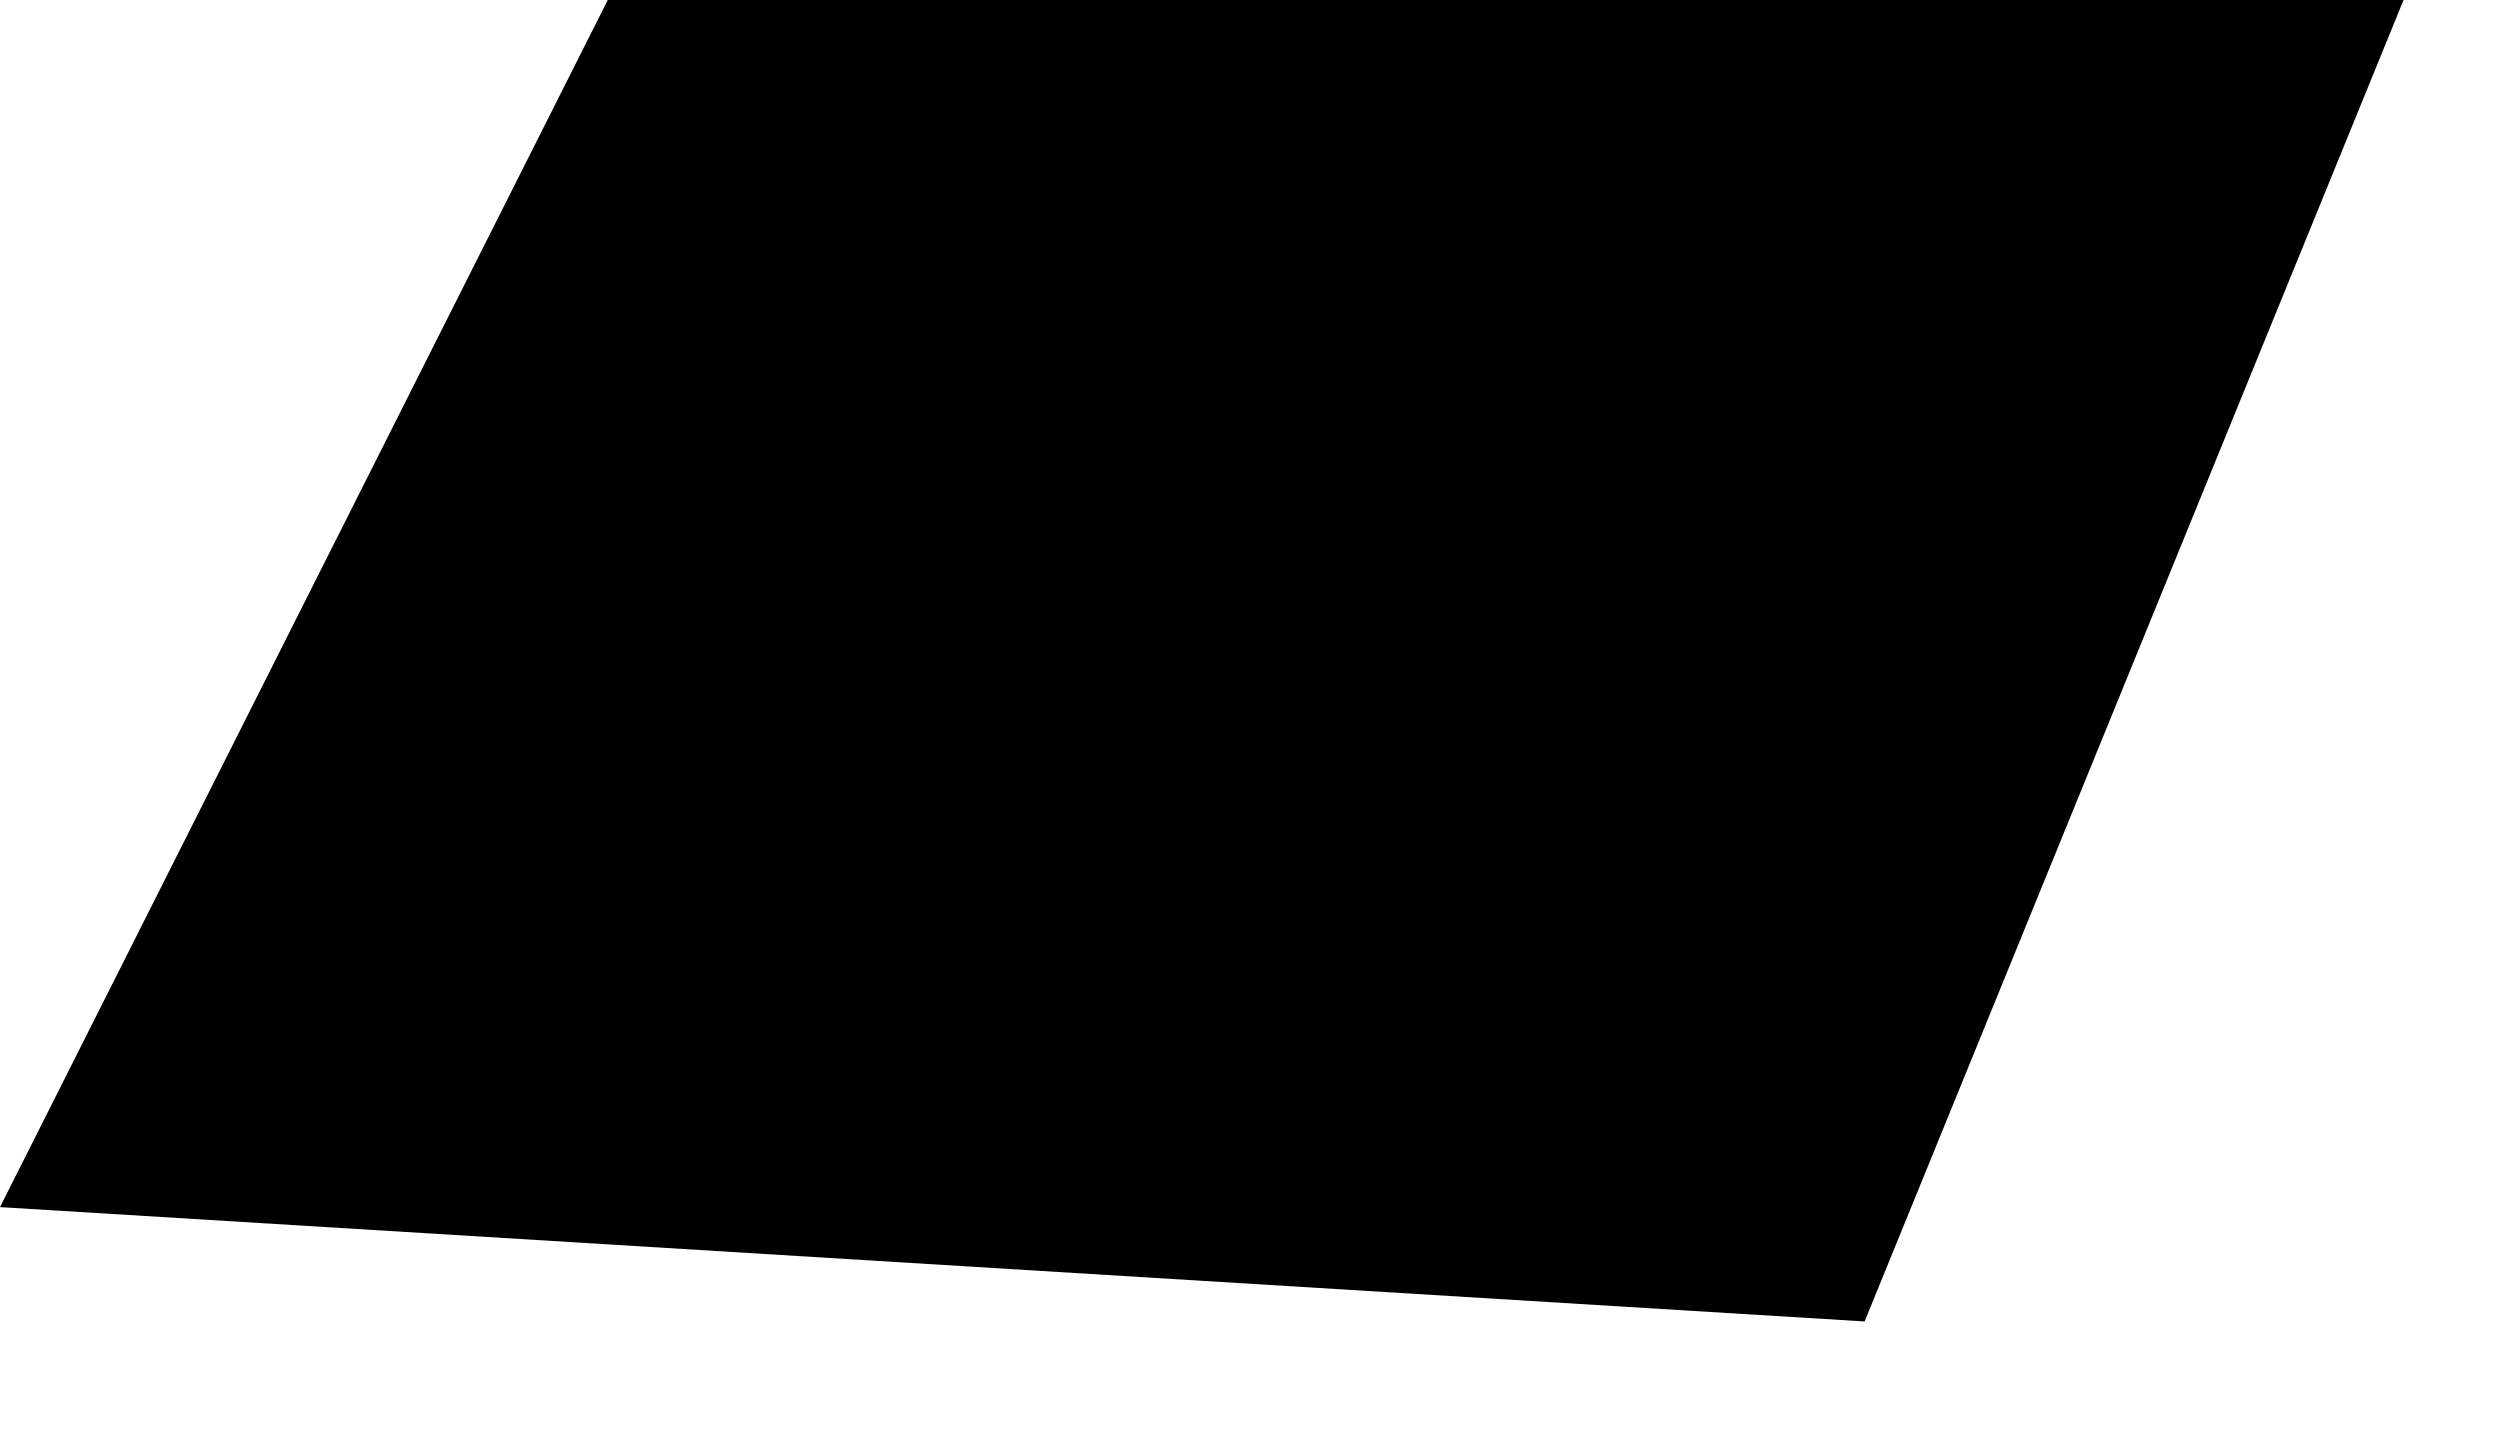
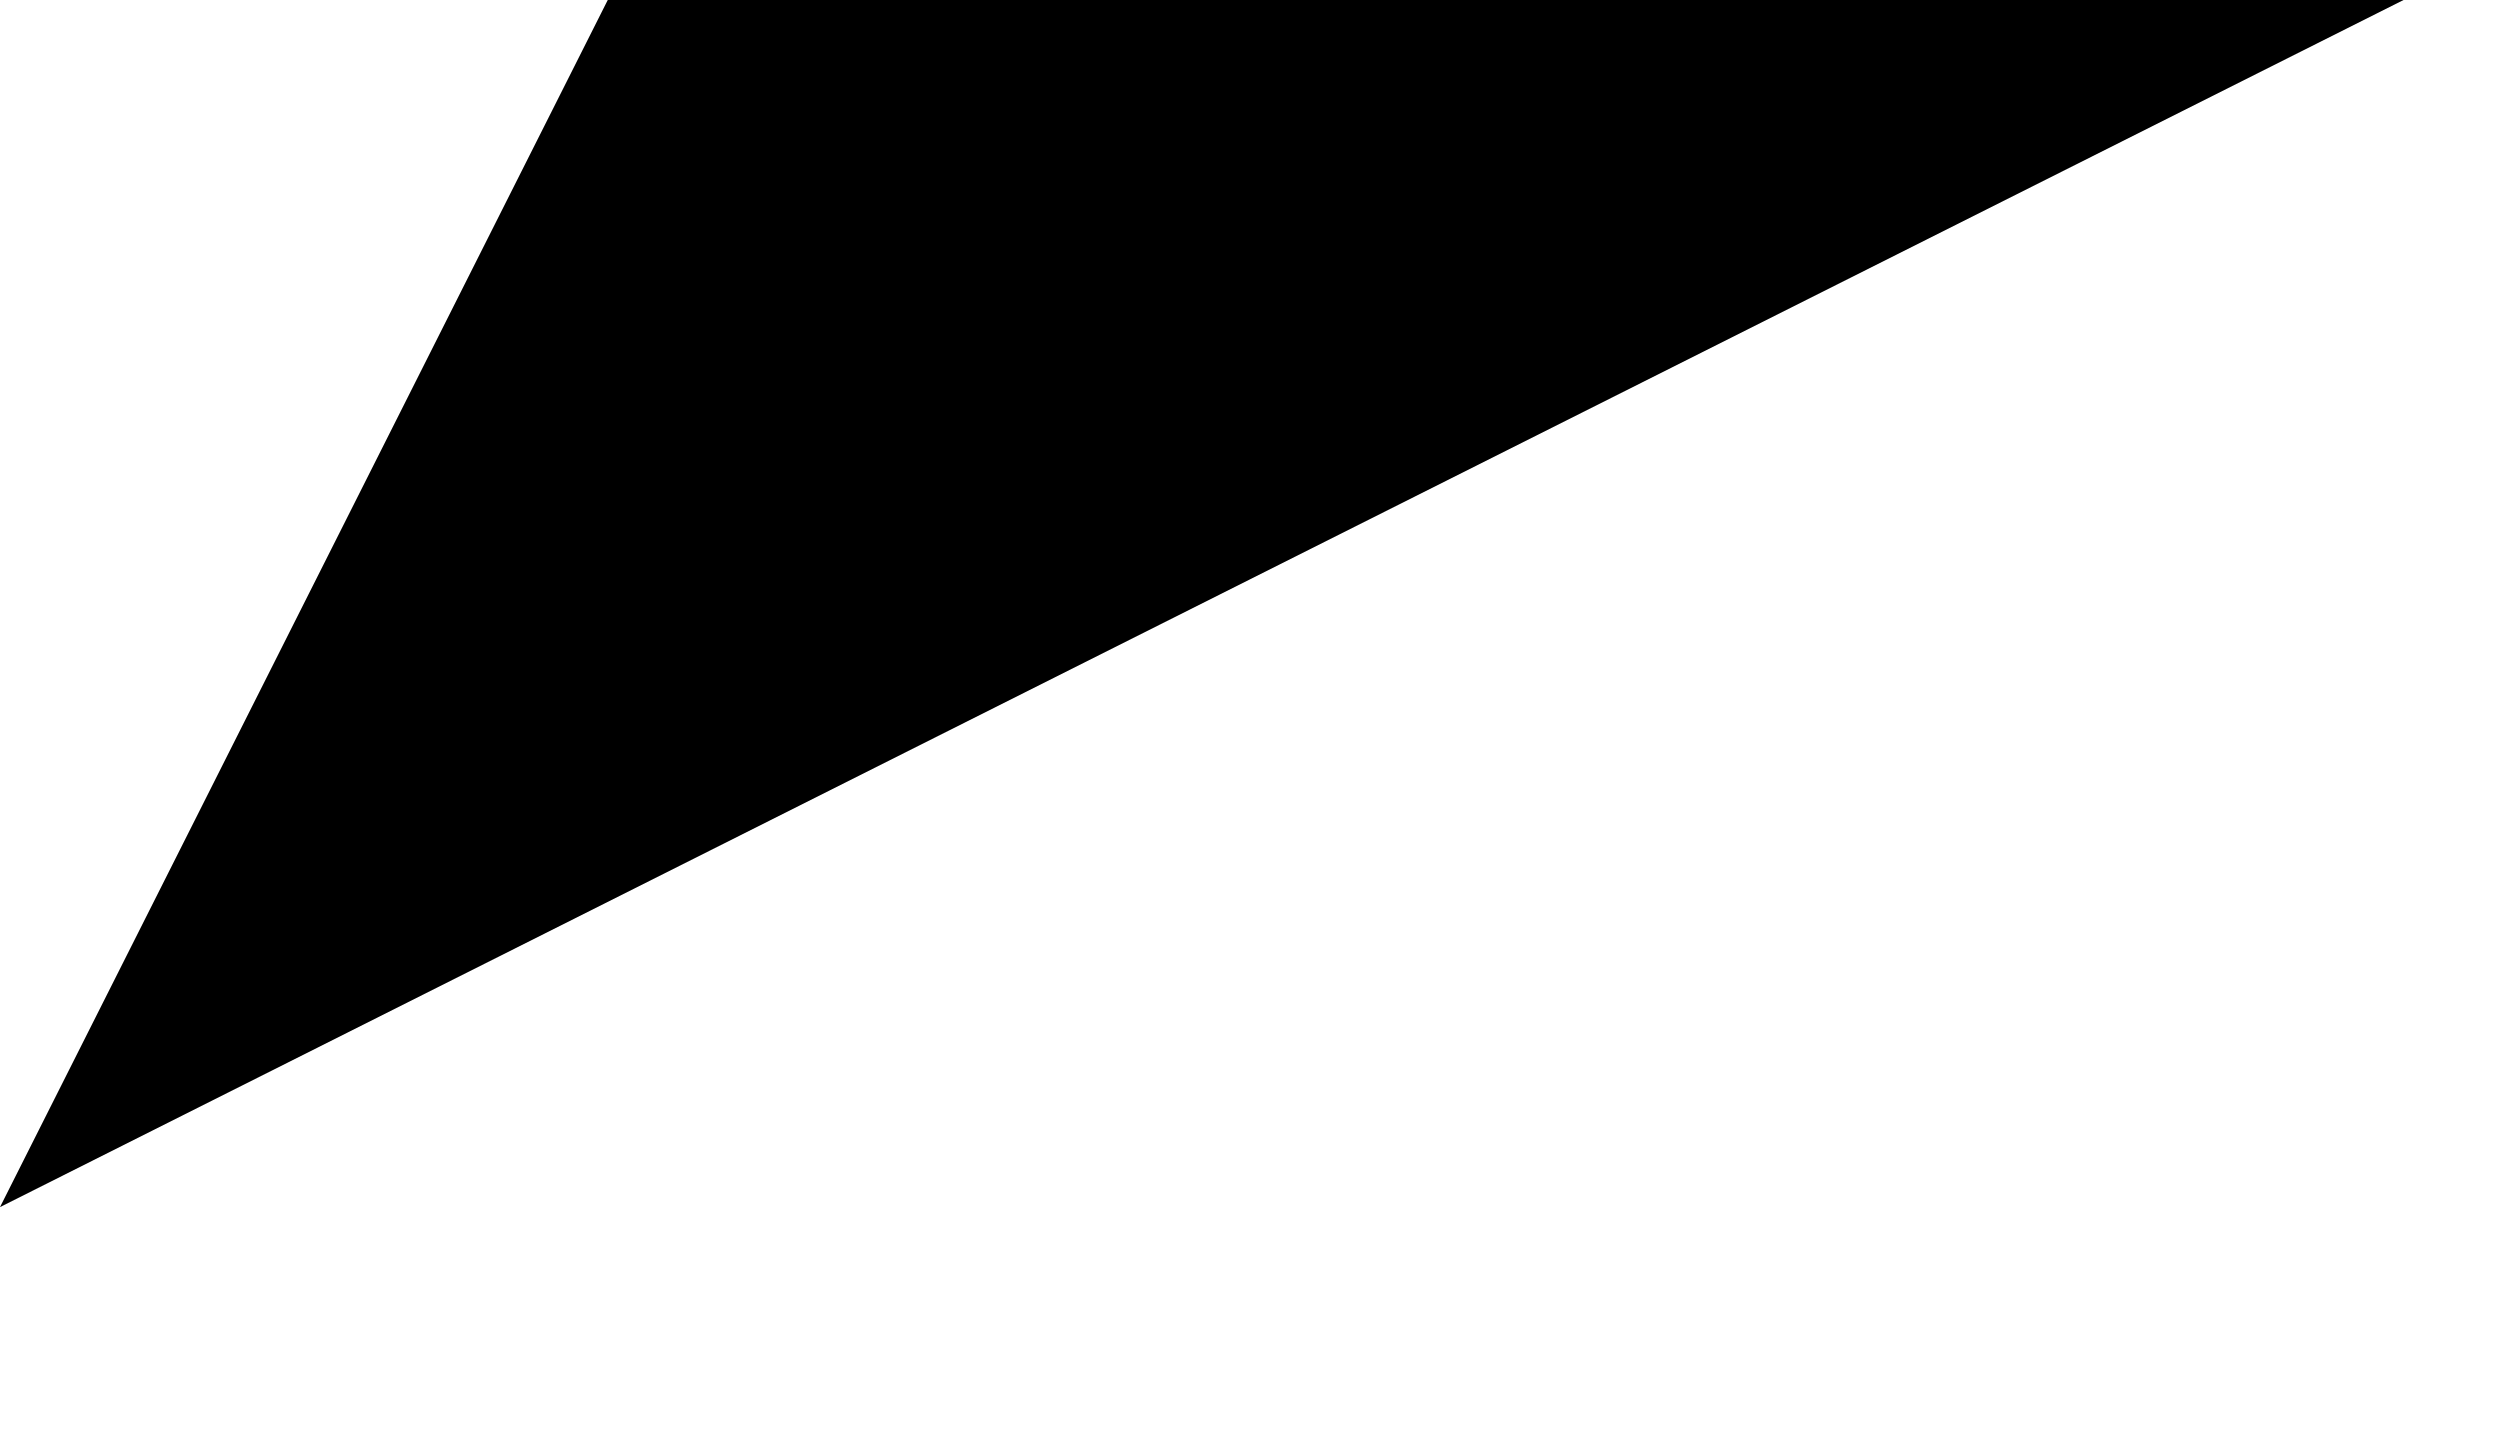
<svg xmlns="http://www.w3.org/2000/svg" fill="none" height="100%" overflow="visible" preserveAspectRatio="none" style="display: block;" viewBox="0 0 19 11" width="100%">
-   <path d="M18.267 0L14.171 10.043L0 9.174L4.619 0H18.267Z" fill="black" id="Vector" />
+   <path d="M18.267 0L0 9.174L4.619 0H18.267Z" fill="black" id="Vector" />
</svg>